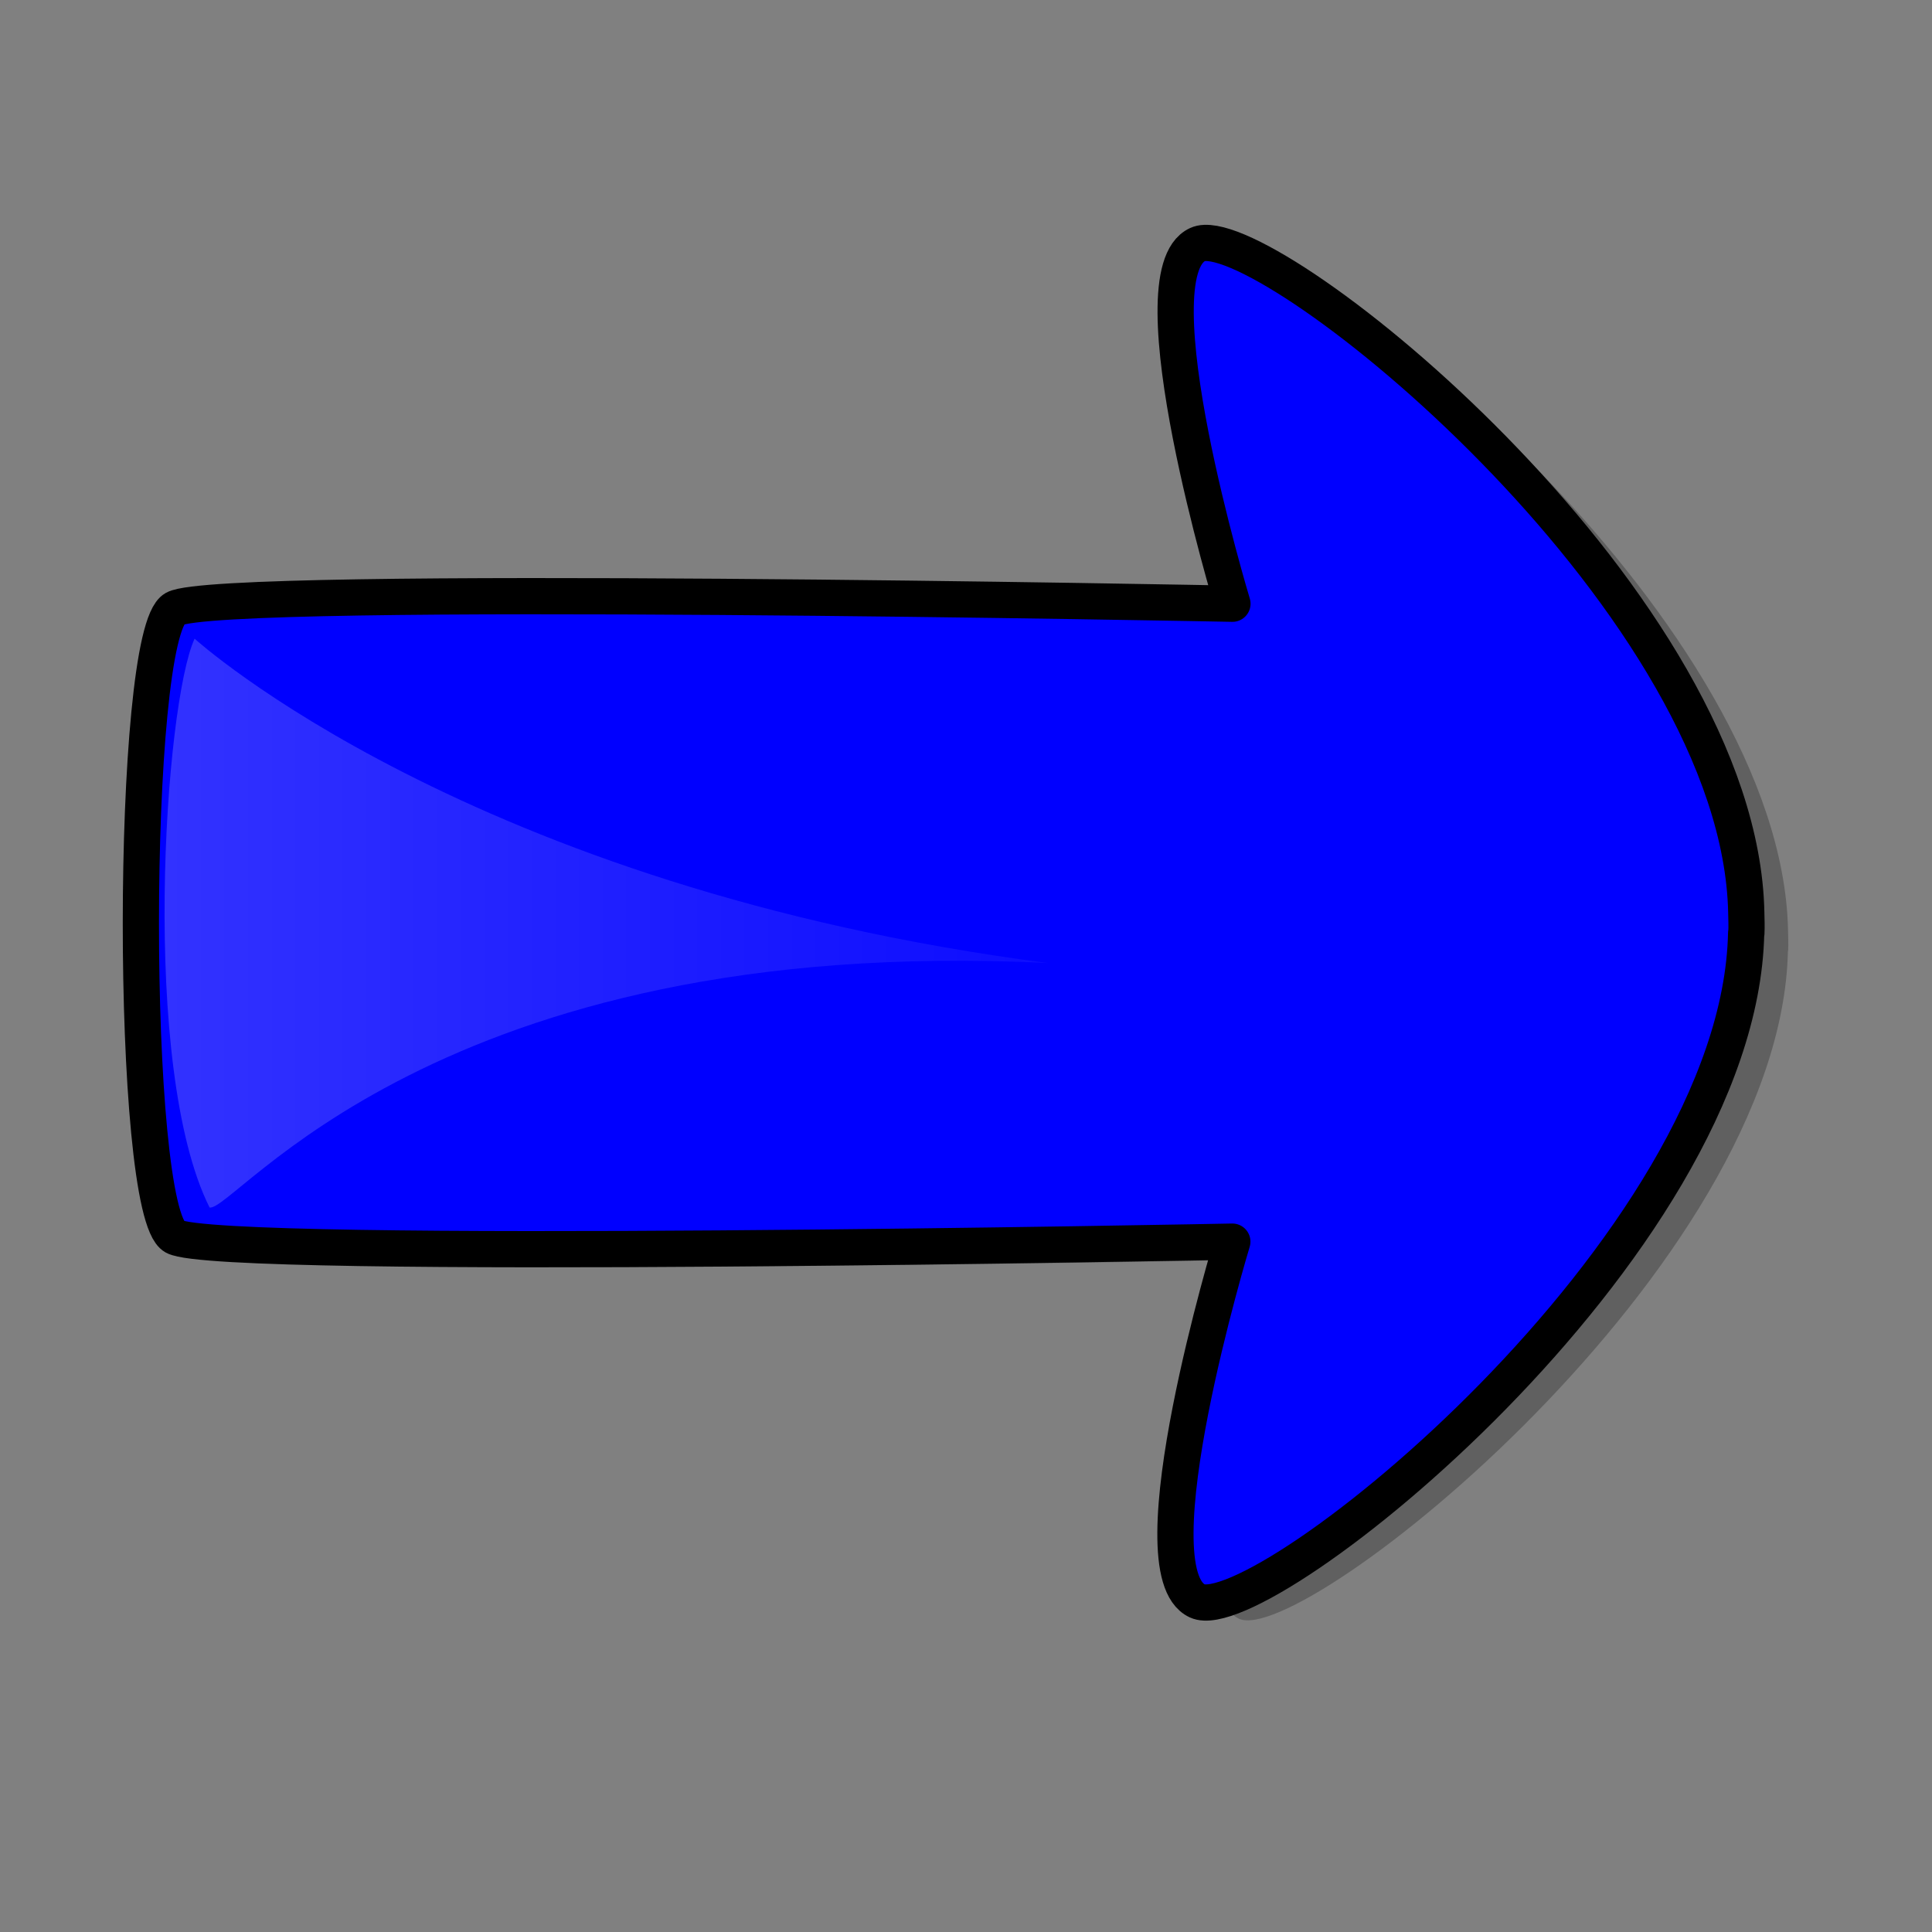
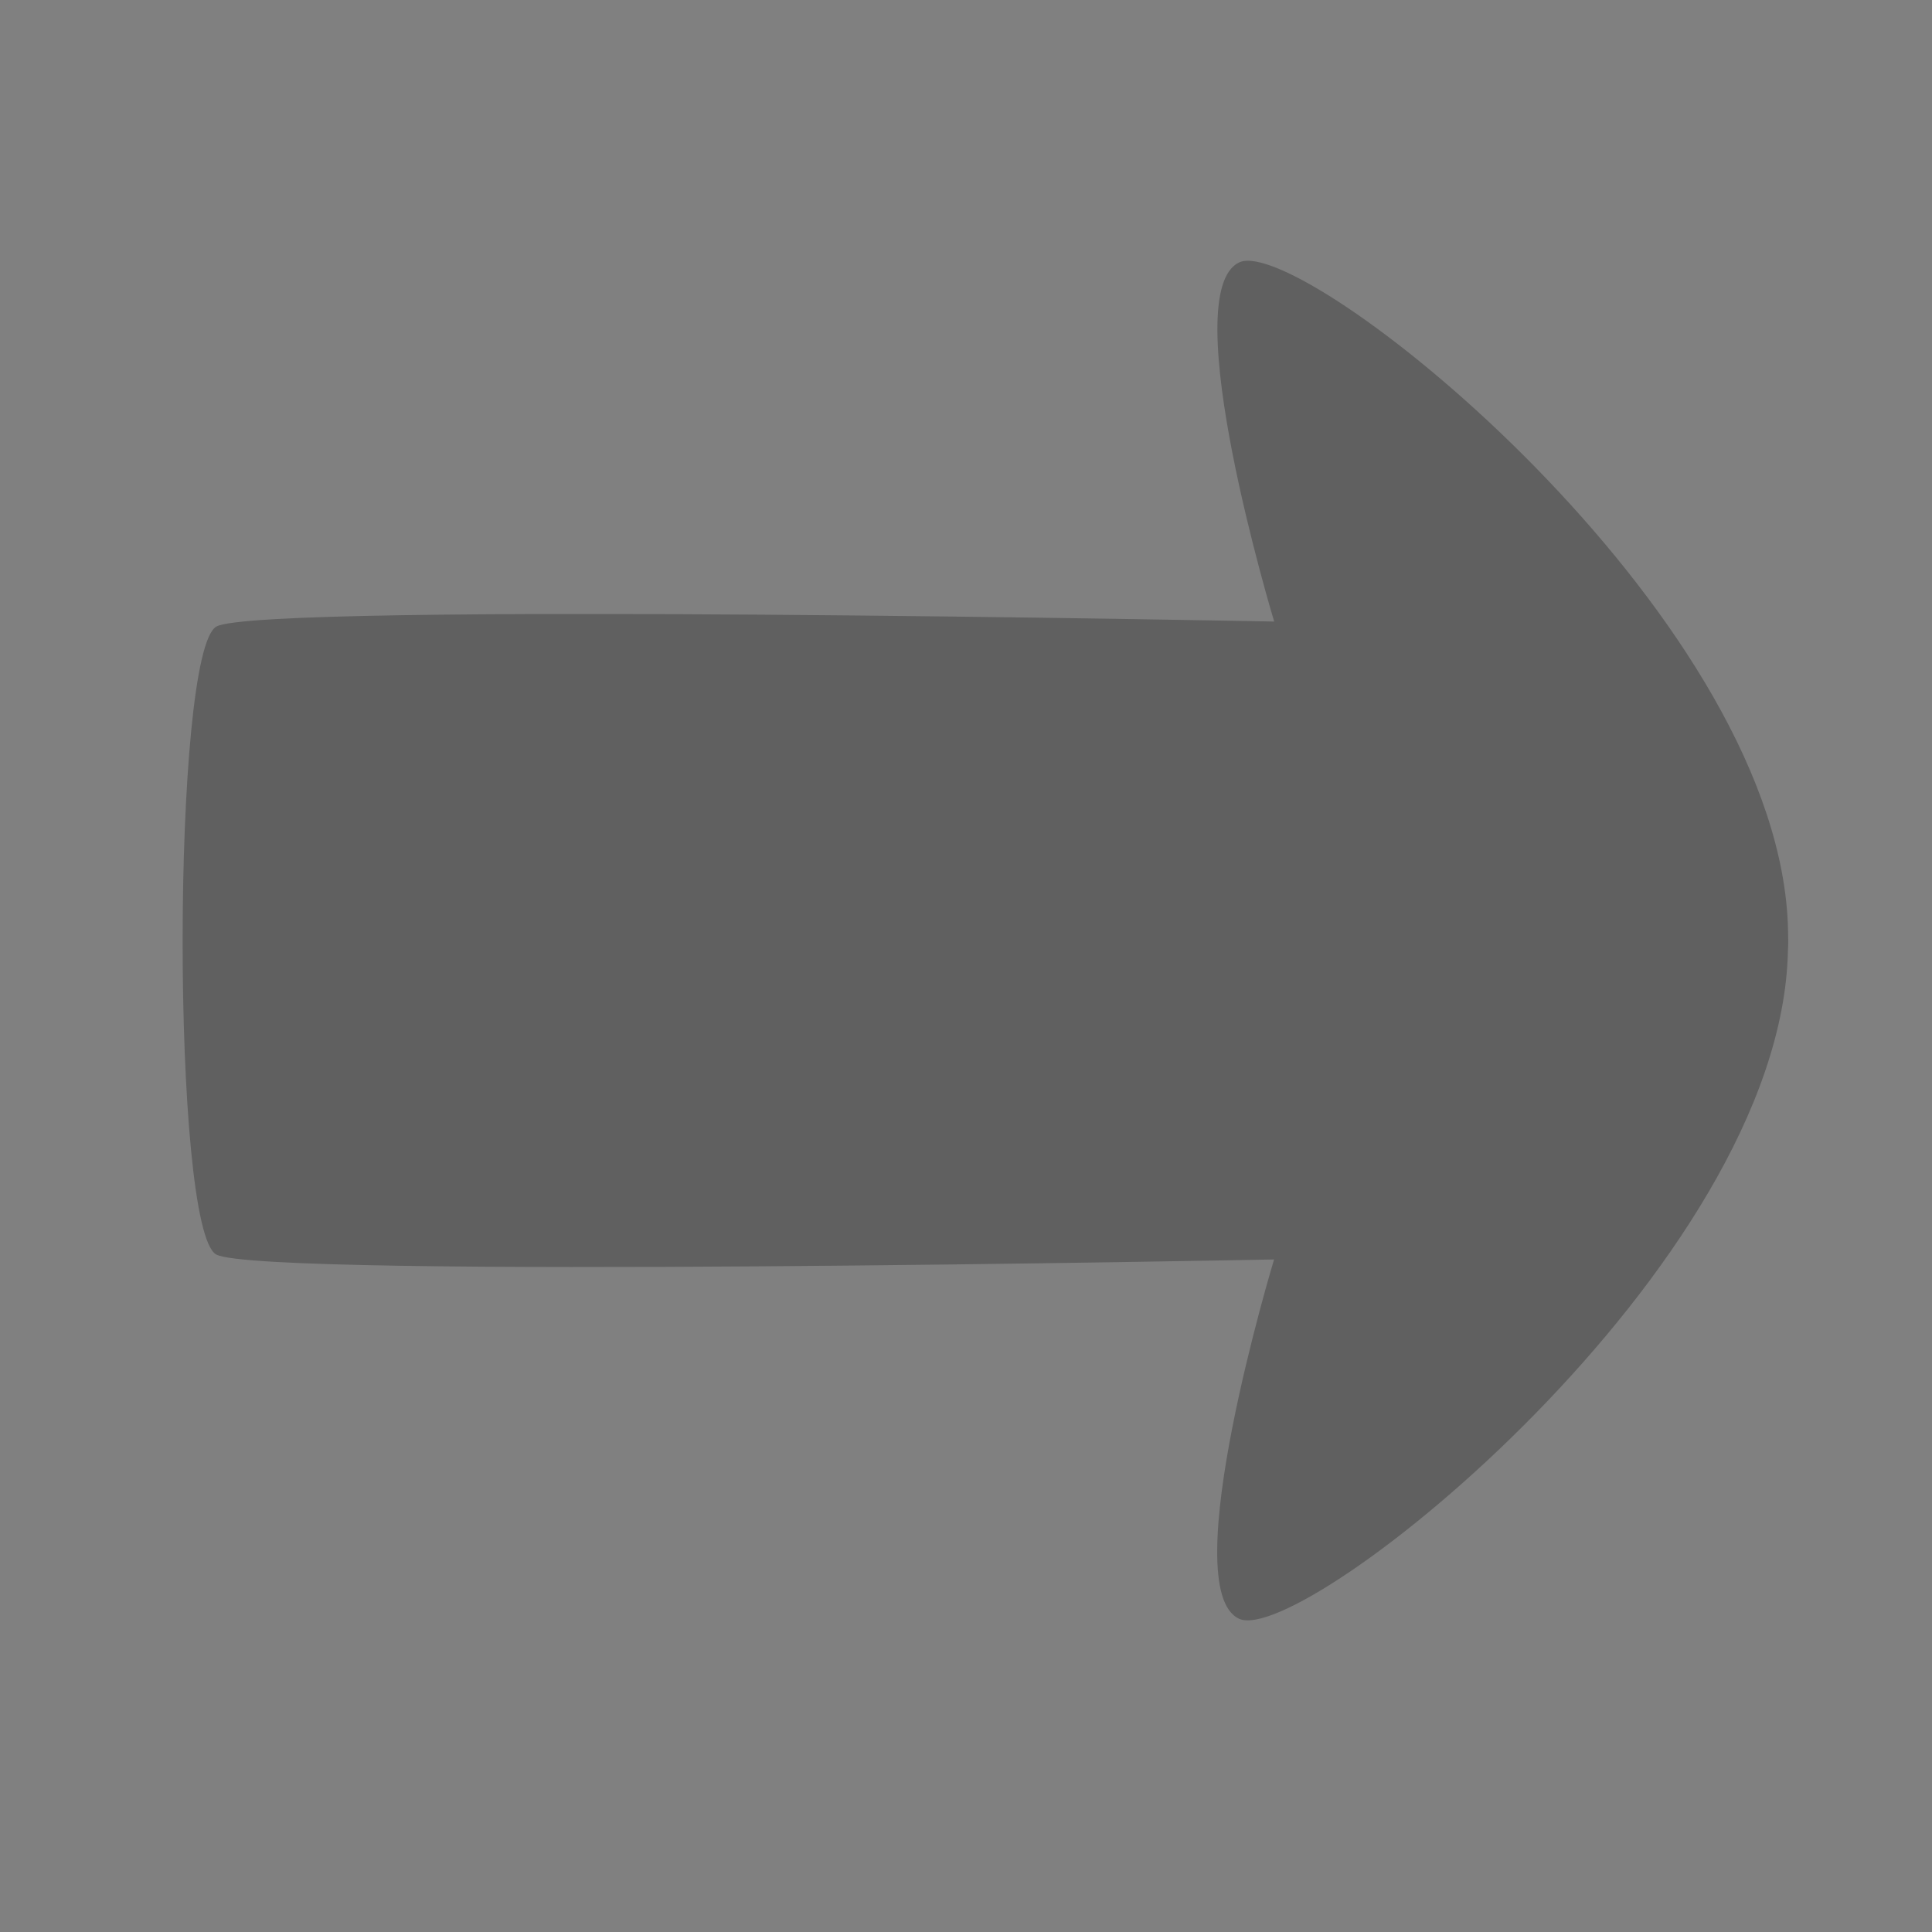
<svg xmlns="http://www.w3.org/2000/svg" xmlns:ns1="http://sodipodi.sourceforge.net/DTD/sodipodi-0.dtd" xmlns:ns2="http://www.inkscape.org/namespaces/inkscape" xmlns:xlink="http://www.w3.org/1999/xlink" id="svg548" ns1:version="0.32" width="400pt" height="400pt" ns1:docbase="/var/www/html/svg_gallery/svg/arrows" ns1:docname="arrow09_1.svg" ns2:version="0.38.1">
  <rect width="100%" height="100%" fill="#808080" stroke="none" />
  <defs id="defs550">
    <linearGradient id="linearGradient834">
      <stop style="stop-color:#ffffff;stop-opacity:0.4;" offset="0" id="stop835" />
      <stop style="stop-color:#ffffff;stop-opacity:0.1;" offset="1" id="stop836" />
    </linearGradient>
    <linearGradient xlink:href="#linearGradient834" id="linearGradient837" />
  </defs>
  <ns1:namedview id="base" showgrid="true" ns2:zoom="0.90750000" ns2:cx="200.00000" ns2:cy="230.40398" ns2:window-width="640" ns2:window-height="500" ns2:window-x="387" ns2:window-y="61" />
  <g id="g843">
-     <path style="fill-opacity:0.25;fill-rule:evenodd;stroke-width:3.75;fill:#000000;" d="M 344.12,71.988 C 343.335,72.02 342.68,72.168 342.12,72.426 C 324.214,80.69 351.745,171.582 351.745,171.582 C 351.745,171.582 72.142,166.07 59.745,172.957 C 47.349,179.844 47.286,339.414 59.683,346.301 C 72.08,353.188 351.714,347.676 351.714,347.676 C 351.714,347.676 324.152,438.599 342.058,446.863 C 359.579,454.95 491.75,349.611 493.558,262.488 L 493.62,262.488 C 493.709,260.593 493.629,258.684 493.589,256.77 C 491.839,172.429 367.935,71.043 344.12,71.988 z " id="path833" ns1:nodetypes="ccccccccccc" />
-     <path style="fill:#0000ff;fill-rule:evenodd;stroke:#000000;stroke-width:10;stroke-linejoin:round;" d="M 332.594,67.067 C 331.808,67.098 331.153,67.246 330.594,67.505 C 312.687,75.769 340.219,166.661 340.219,166.661 C 340.219,166.661 60.615,161.149 48.219,168.036 C 35.822,174.923 35.76,334.493 48.156,341.38 C 60.553,348.267 340.188,342.755 340.188,342.755 C 340.188,342.755 312.625,433.678 330.531,441.942 C 348.053,450.029 480.224,344.69 482.031,257.567 L 482.094,257.567 C 482.183,255.672 482.102,253.763 482.062,251.848 C 480.313,167.508 356.408,66.122 332.594,67.067 z " id="path831" ns1:nodetypes="ccccccccccc" />
-     <path style="fill:url(#linearGradient837);fill-opacity:0.5;fill-rule:evenodd;stroke-width:1pt;" d="M 53.719,176.309 C 45.455,194.215 38.567,294.766 57.851,333.333 C 64.738,334.711 119.835,257.576 289.256,265.84 C 129.477,245.179 53.719,176.309 53.719,176.309 z " id="path832" ns1:nodetypes="cccc" />
+     <path style="fill-opacity:0.25;fill-rule:evenodd;stroke-width:3.75;fill:#000000;" d="M 344.12,71.988 C 343.335,72.02 342.68,72.168 342.12,72.426 C 324.214,80.69 351.745,171.582 351.745,171.582 C 351.745,171.582 72.142,166.07 59.745,172.957 C 47.349,179.844 47.286,339.414 59.683,346.301 C 72.08,353.188 351.714,347.676 351.714,347.676 C 351.714,347.676 324.152,438.599 342.058,446.863 C 359.579,454.95 491.75,349.611 493.558,262.488 C 493.709,260.593 493.629,258.684 493.589,256.77 C 491.839,172.429 367.935,71.043 344.12,71.988 z " id="path833" ns1:nodetypes="ccccccccccc" />
  </g>
</svg>